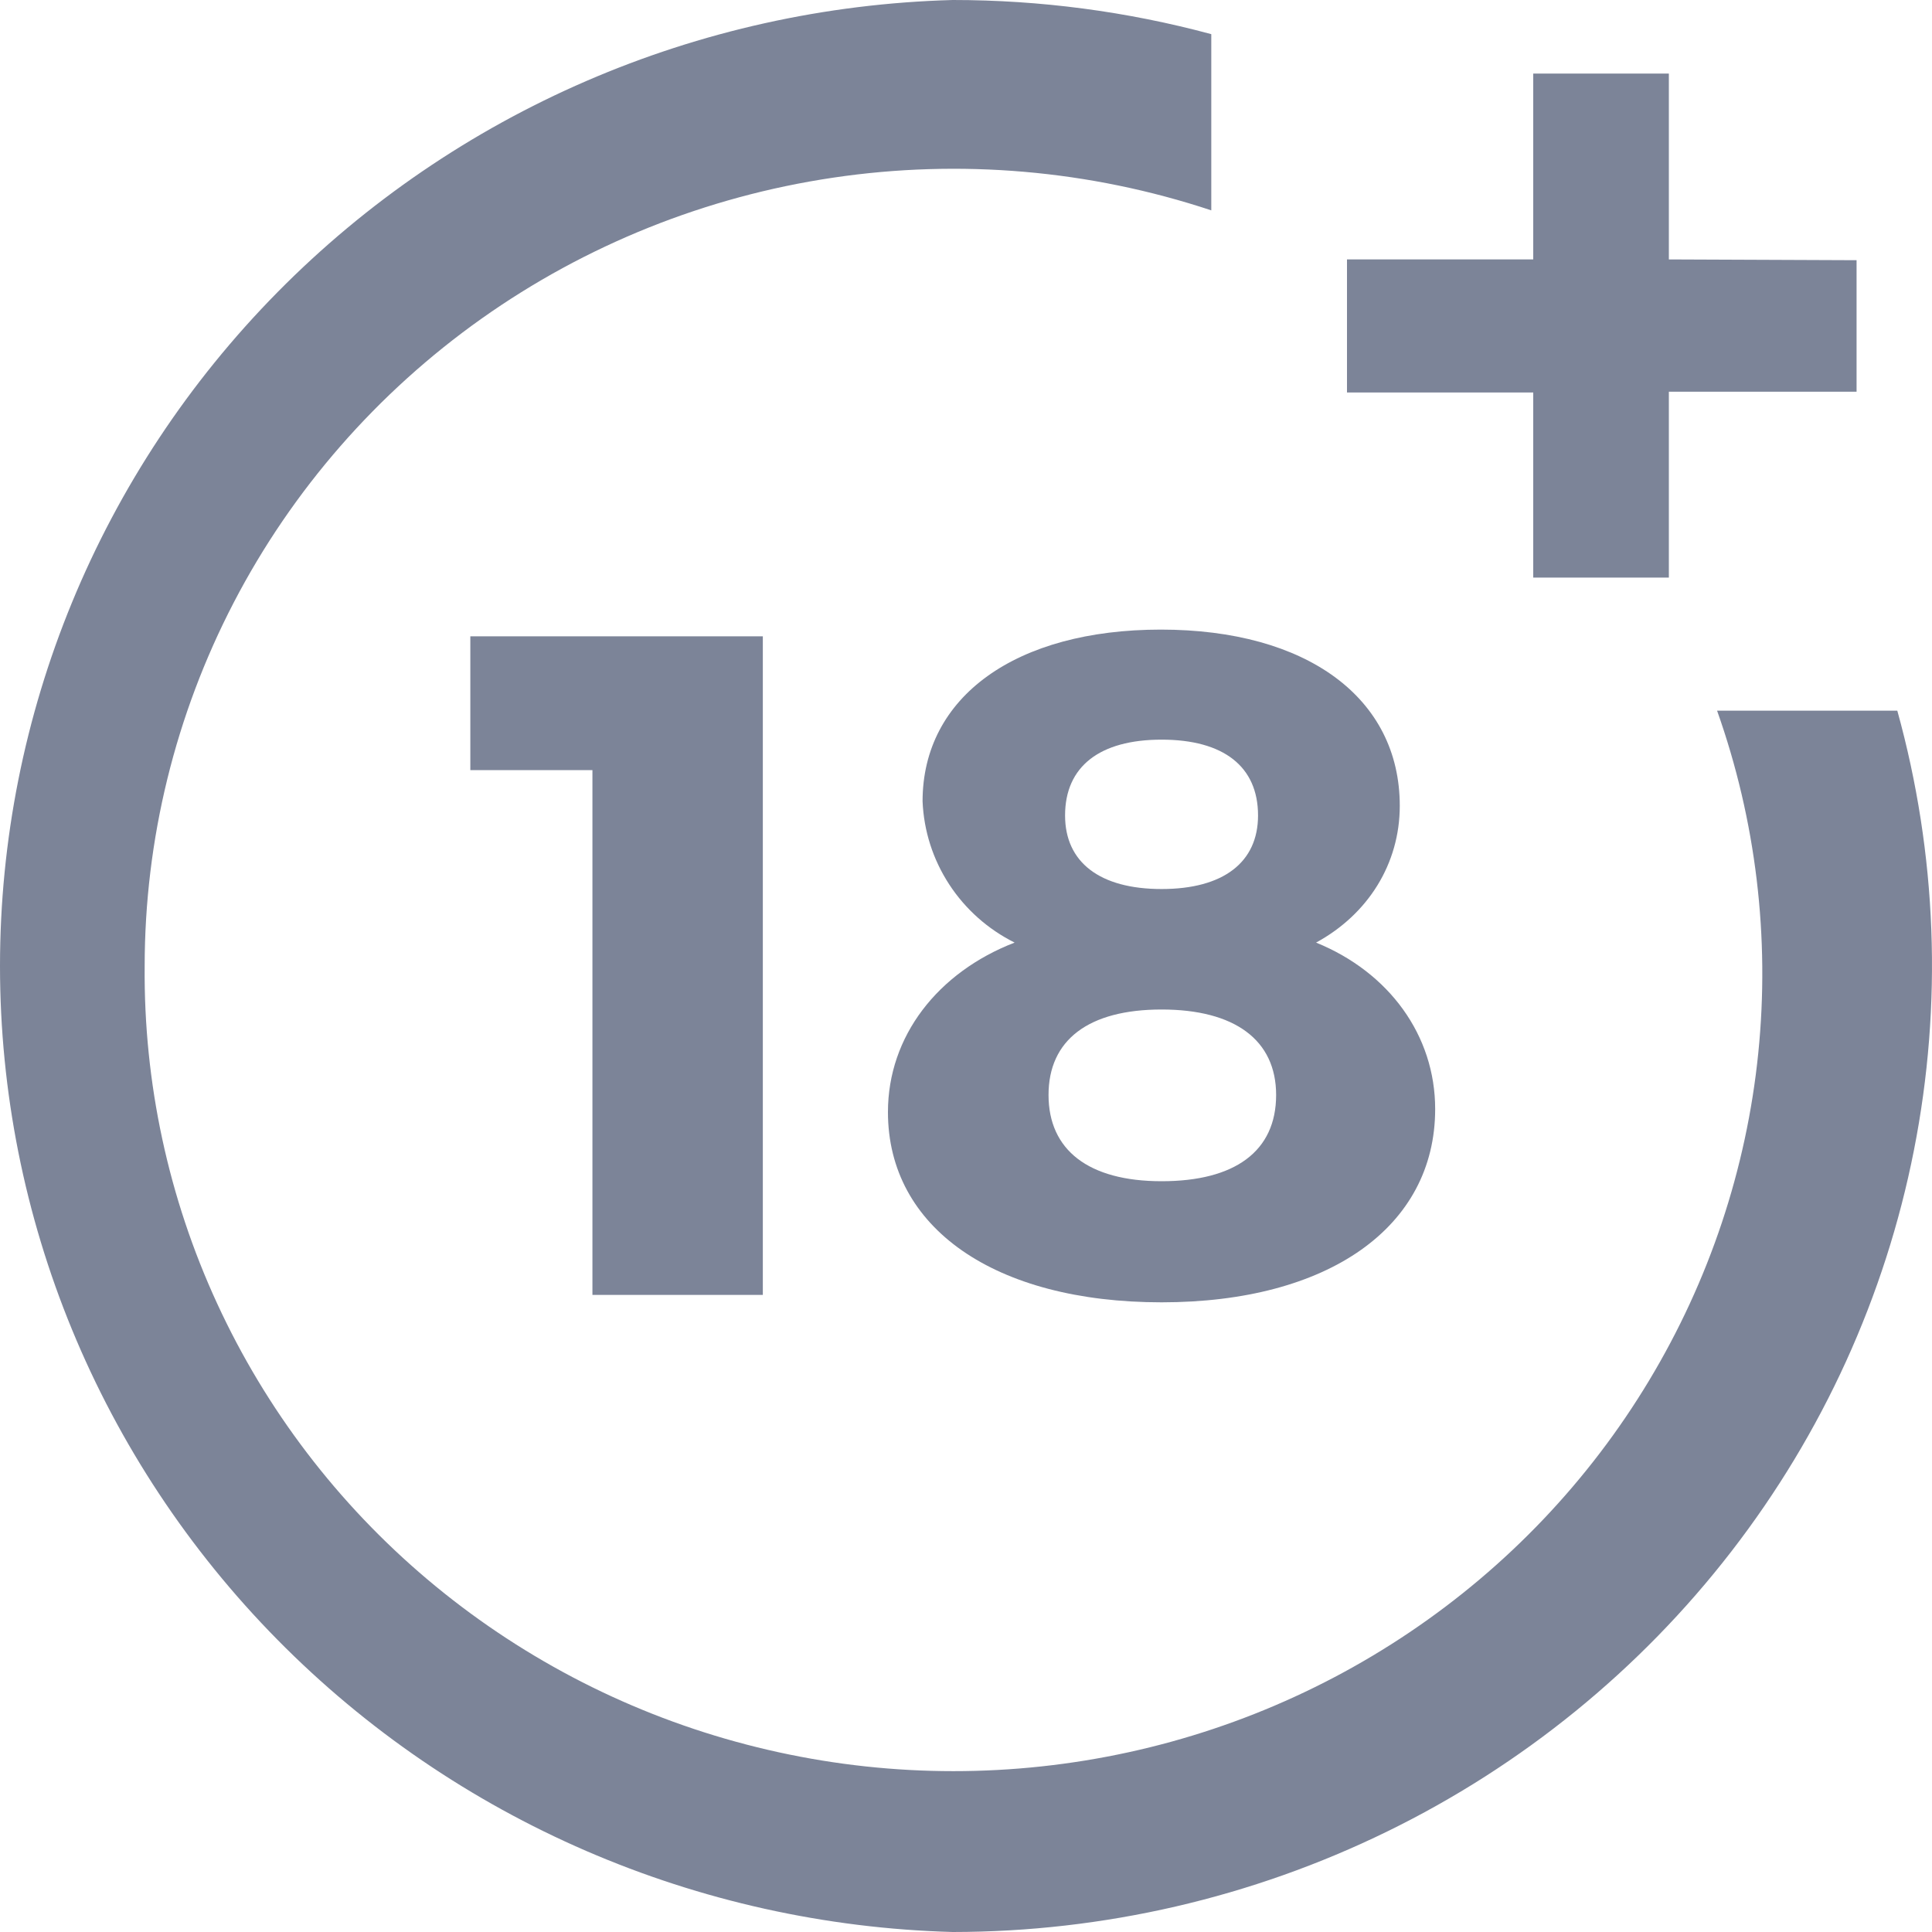
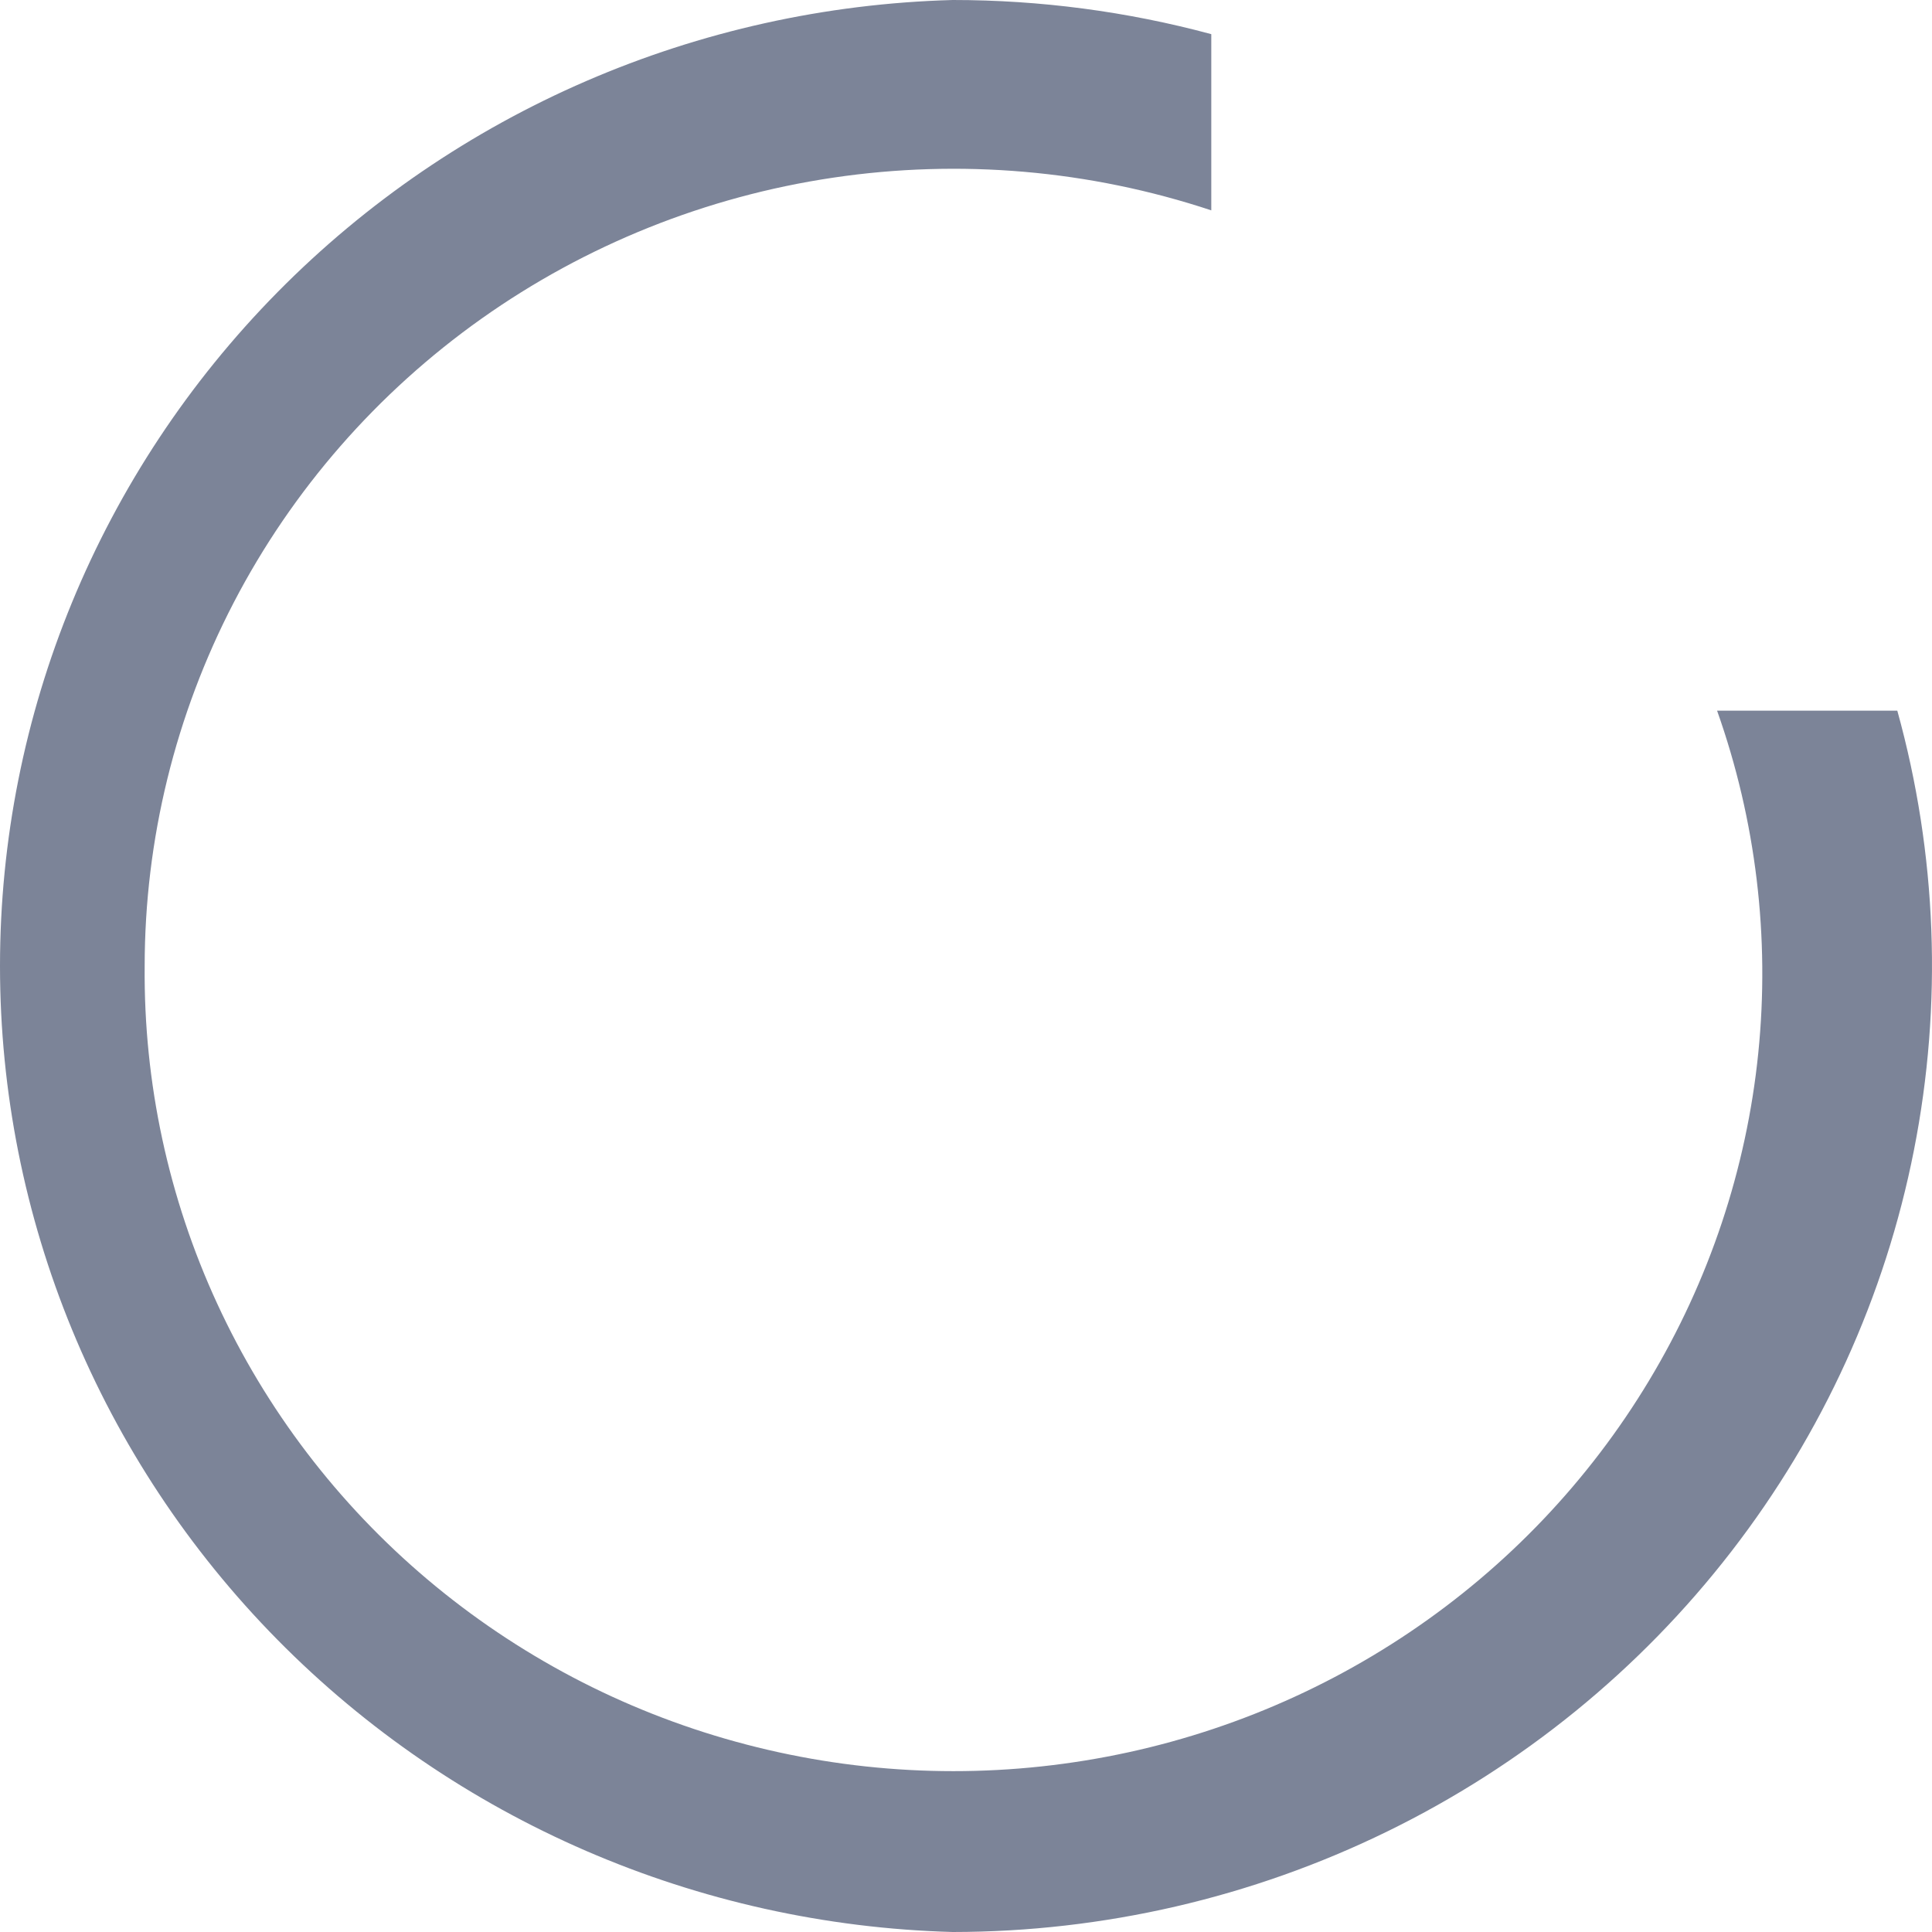
<svg xmlns="http://www.w3.org/2000/svg" width="25" height="25" viewBox="0 0 25 25" fill="none">
-   <path d="M7.666 16.756V9.965H6.086V8.234H9.871V16.756H7.666ZM18.113 10.427C18.113 11.177 17.703 11.831 17.03 12.197C17.976 12.582 18.571 13.399 18.571 14.351C18.571 15.881 17.186 16.852 15.031 16.852C12.875 16.852 11.49 15.891 11.49 14.39C11.49 13.409 12.134 12.582 13.129 12.197C12.783 12.024 12.491 11.764 12.282 11.443C12.072 11.121 11.954 10.751 11.938 10.369C11.938 9.013 13.148 8.147 15.021 8.147C16.913 8.147 18.113 9.032 18.113 10.427ZM13.568 14.169C13.568 14.881 14.085 15.285 15.031 15.285C15.977 15.285 16.513 14.9 16.513 14.169C16.513 13.457 15.977 13.063 15.031 13.063C14.085 13.063 13.568 13.457 13.568 14.169ZM13.782 10.552C13.782 11.158 14.231 11.504 15.031 11.504C15.831 11.504 16.279 11.158 16.279 10.552C16.279 9.917 15.831 9.571 15.031 9.571C14.231 9.571 13.782 9.917 13.782 10.552Z" fill="#7C8498" />
  <path d="M22.219 9.196C22.723 10.617 22.904 12.13 22.752 13.627C22.6 15.125 22.117 16.572 21.338 17.866C20.559 19.161 19.502 20.272 18.241 21.121C16.981 21.97 15.547 22.537 14.041 22.781C12.535 23.026 10.993 22.943 9.523 22.538C8.052 22.134 6.69 21.416 5.53 20.437C4.371 19.458 3.443 18.241 2.811 16.87C2.179 15.5 1.859 14.01 1.872 12.505C1.872 10.867 2.268 9.253 3.025 7.796C3.783 6.338 4.882 5.08 6.23 4.124C7.579 3.168 9.138 2.543 10.781 2.299C12.423 2.055 14.1 2.2 15.674 2.722V0.442C14.584 0.148 13.459 -0 12.329 9.59098e-07C9.028 0.09 5.893 1.447 3.591 3.781C1.288 6.116 0 9.244 0 12.5C0 15.756 1.288 18.884 3.591 21.219C5.893 23.553 9.028 24.91 12.329 25C14.278 24.999 16.202 24.554 17.949 23.7C19.696 22.847 21.22 21.607 22.402 20.078C23.585 18.549 24.394 16.772 24.766 14.885C25.139 12.997 25.065 11.05 24.551 9.196H22.219Z" fill="#7C8498" />
-   <path d="M21.595 3.357V0.952H19.84V3.357H17.43V5.079H19.84V7.474H21.595V5.069H24.024V3.367L21.595 3.357Z" fill="#7C8498" />
</svg>